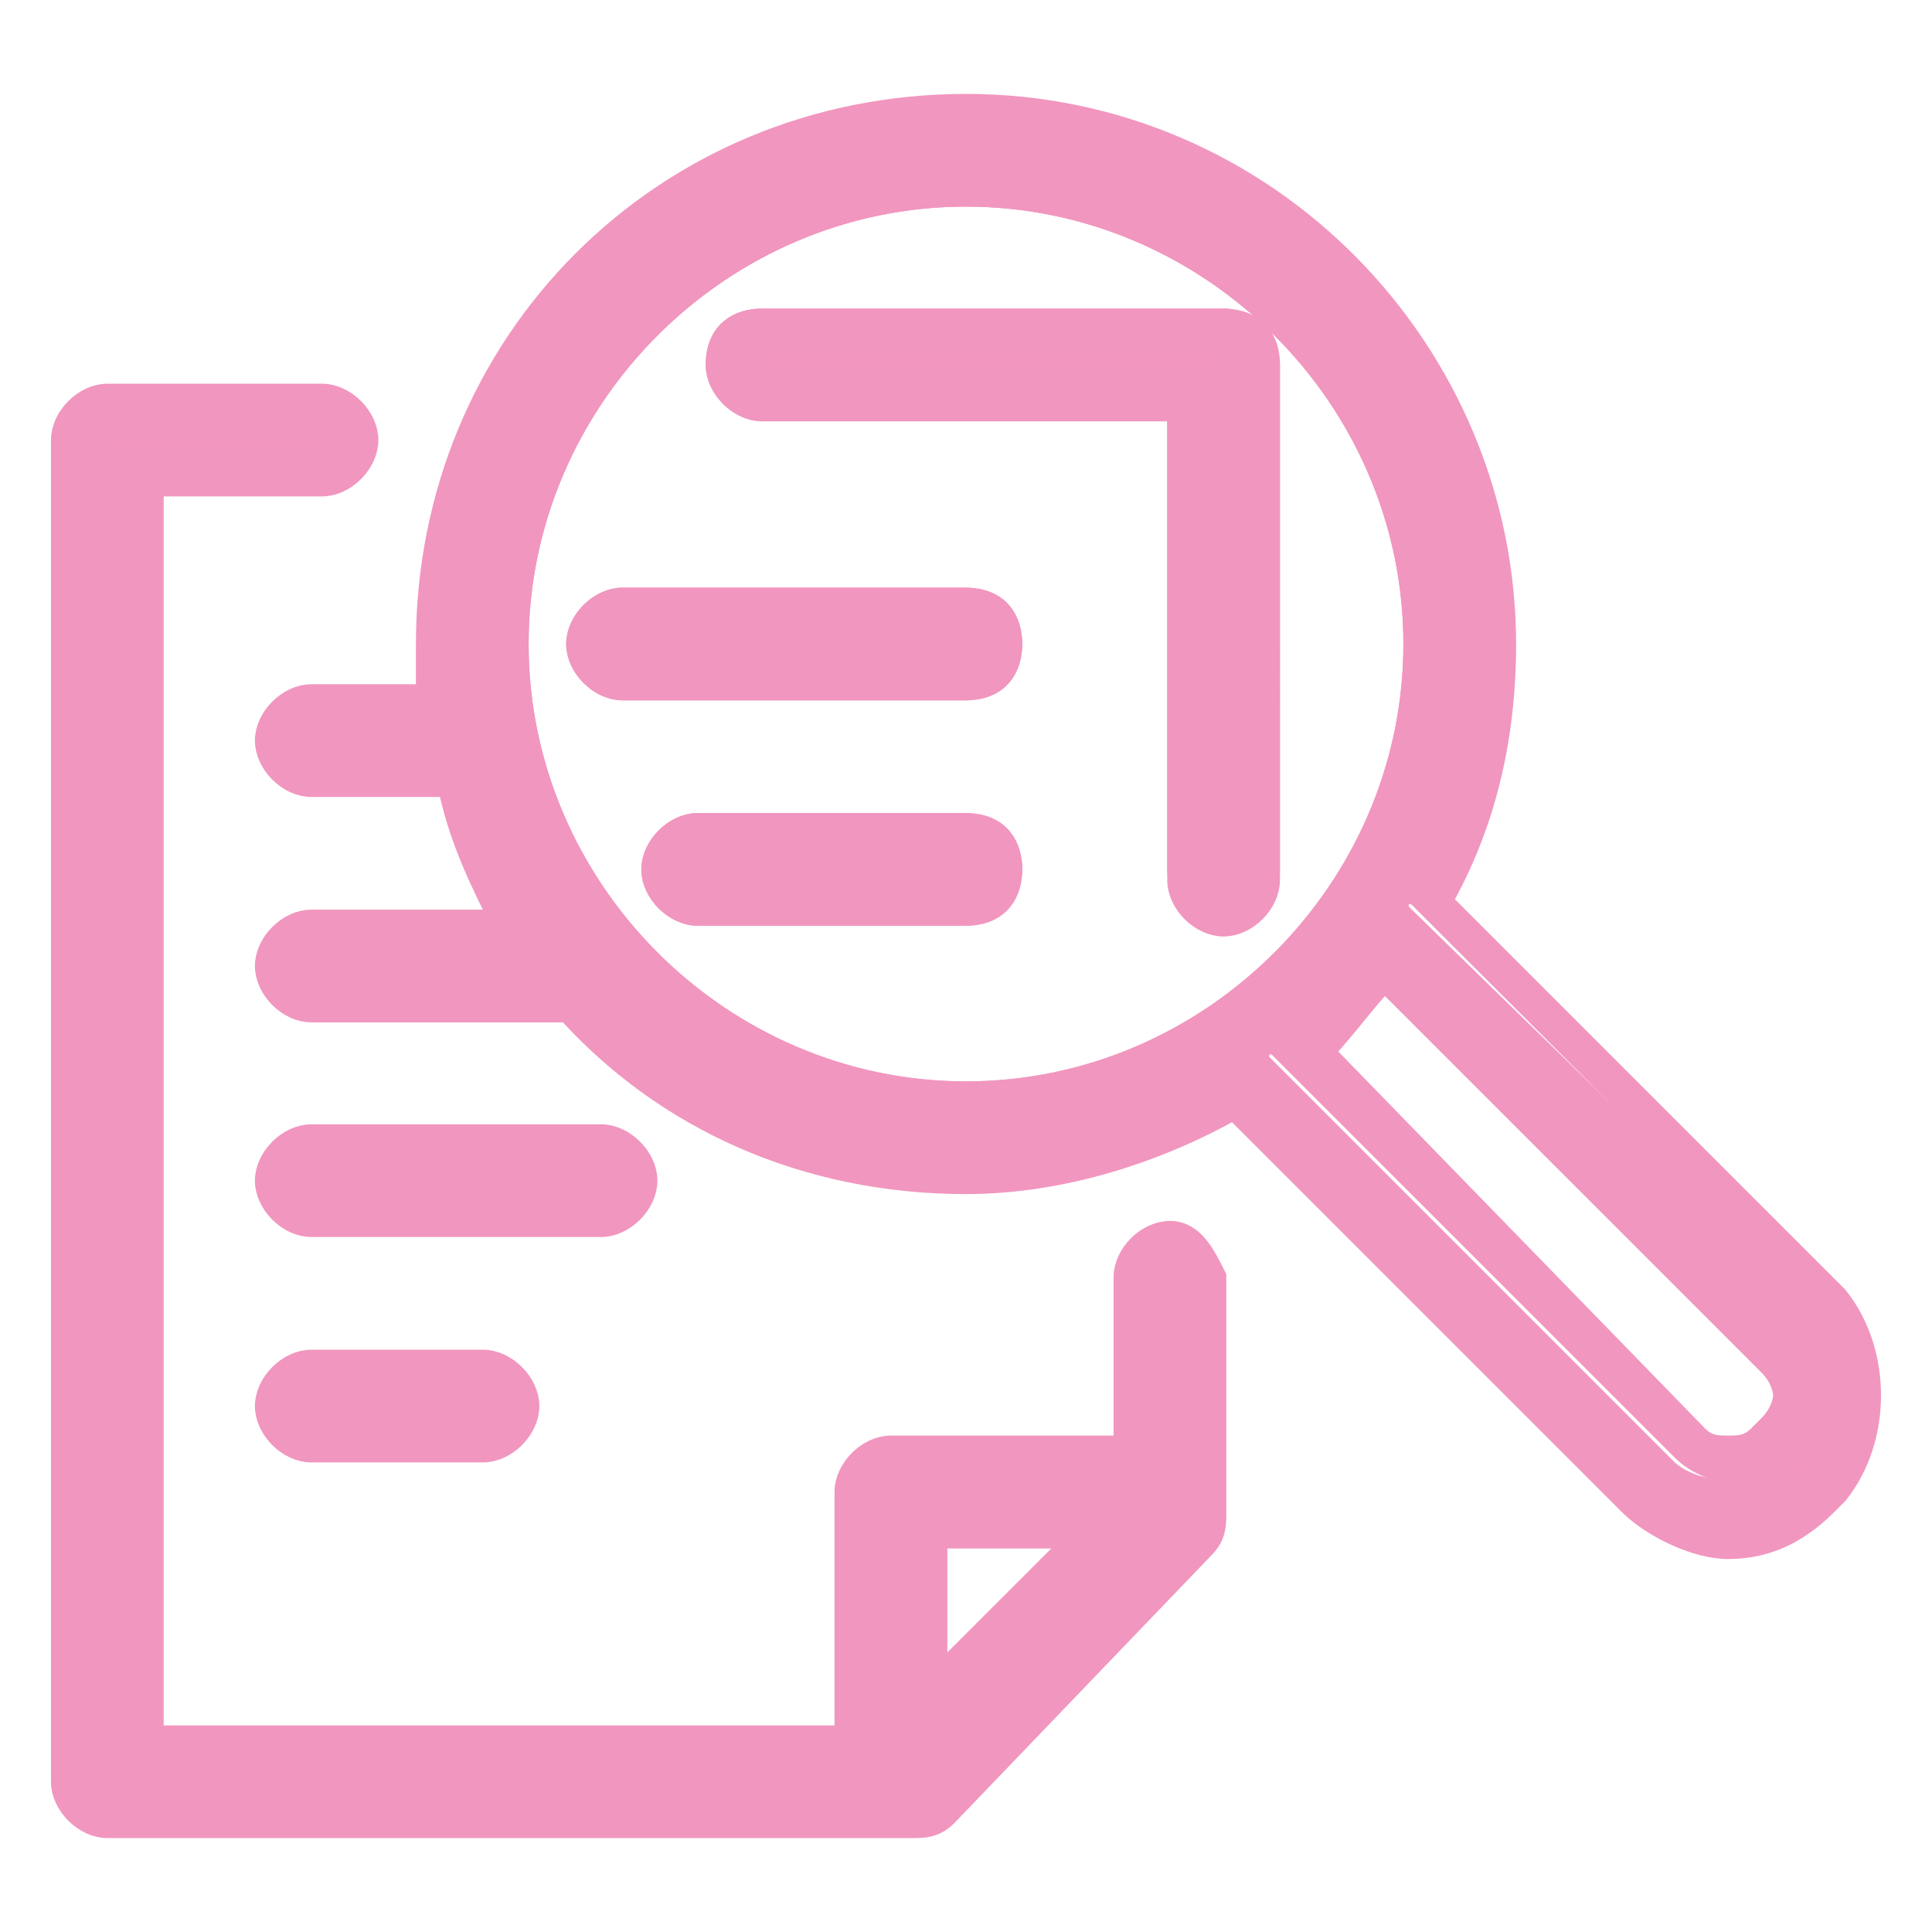
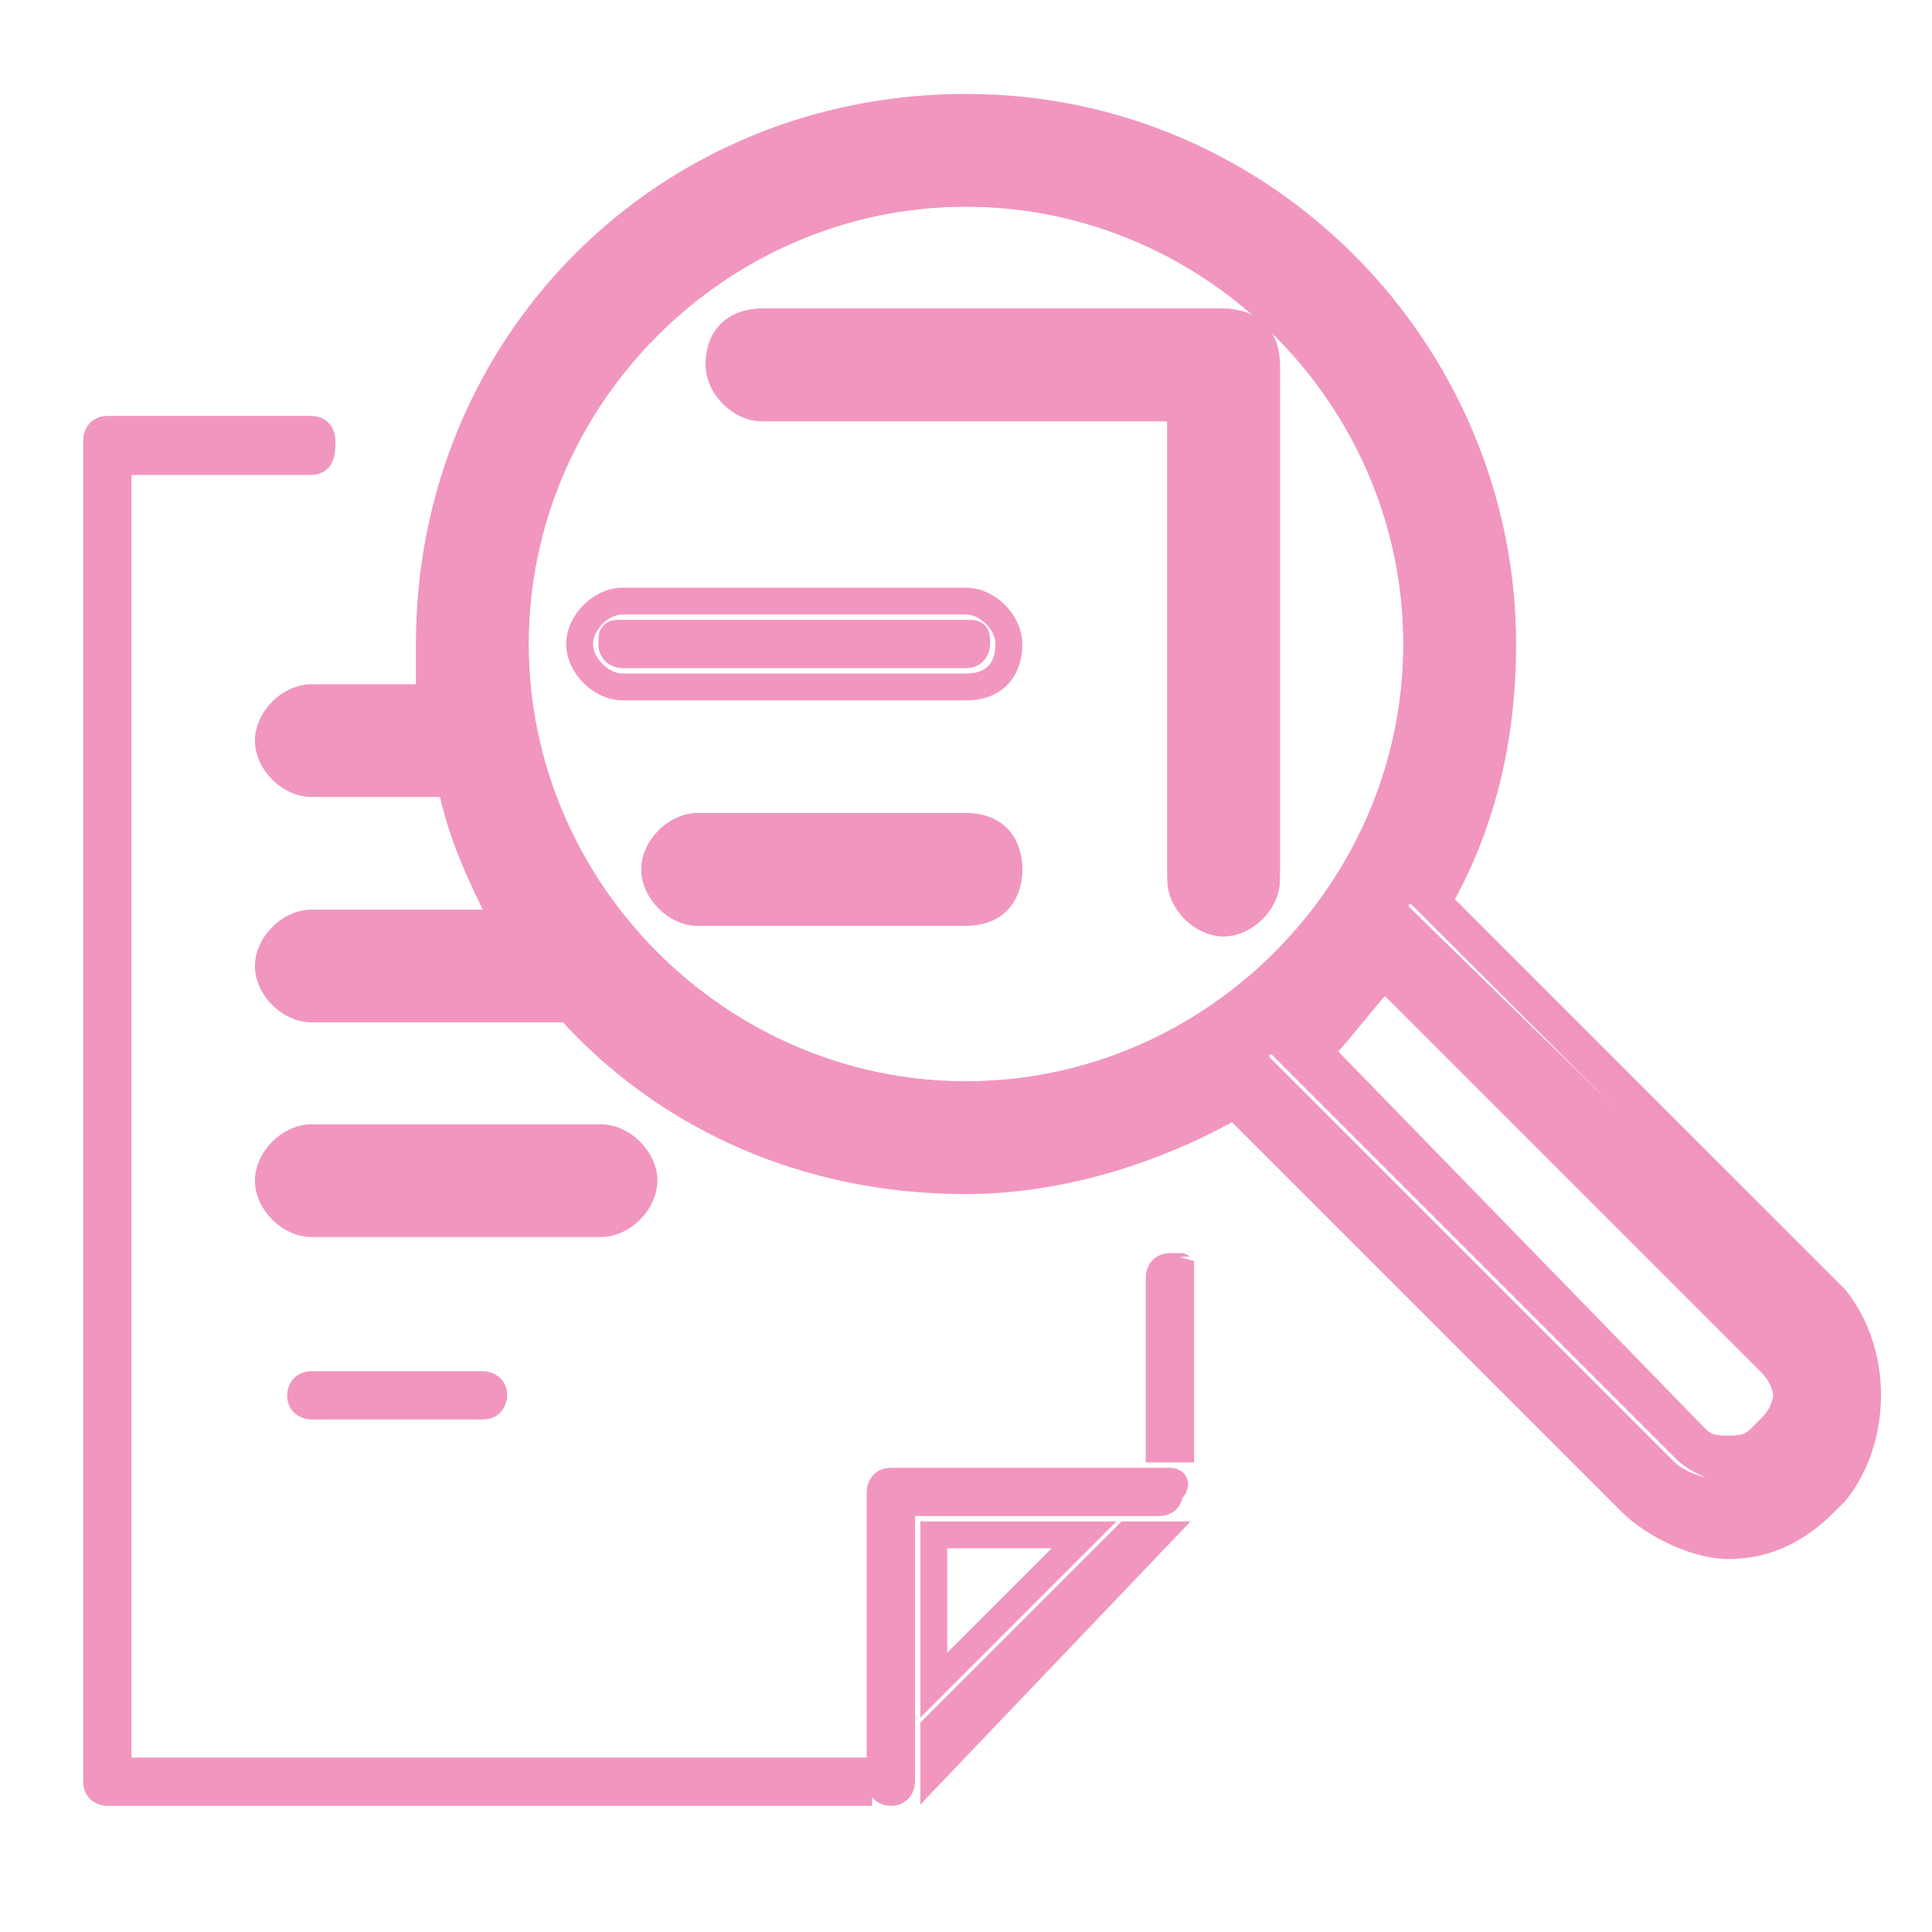
<svg xmlns="http://www.w3.org/2000/svg" version="1.1" id="Layer_1" x="0px" y="0px" viewBox="0 0 18 18" style="enable-background:new 0 0 18 18;" xml:space="preserve">
  <style type="text/css">
	.st0{fill:none;stroke:#F196BF;stroke-width:0.25;stroke-miterlimit:10;}
	.st1{fill:#F396BF;stroke:#F196BF;stroke-width:0.25;stroke-miterlimit:10;}
	.st2{fill:#F196BF;stroke:#F196BF;stroke-width:0.25;stroke-miterlimit:10;}
</style>
  <g>
    <path class="st0" d="M13.2,6c0-2.3-1.9-4.2-4.2-4.2C6.7,1.8,4.8,3.7,4.8,6c0,2.3,1.9,4.2,4.2,4.2C11.3,10.2,13.2,8.3,13.2,6z    M9,8.5H6.5c-0.2,0-0.4-0.2-0.4-0.4c0-0.2,0.2-0.4,0.4-0.4H9c0.2,0,0.4,0.2,0.4,0.4C9.4,8.3,9.3,8.5,9,8.5z M9,6.4H5.8   C5.6,6.4,5.4,6.2,5.4,6c0-0.2,0.2-0.4,0.4-0.4H9c0.2,0,0.4,0.2,0.4,0.4C9.4,6.2,9.3,6.4,9,6.4z M11.8,8.1c0,0.2-0.2,0.4-0.4,0.4   c-0.2,0-0.4-0.2-0.4-0.4V3.8H7.1c-0.2,0-0.4-0.2-0.4-0.4C6.7,3.1,6.9,3,7.1,3h4.3c0.2,0,0.4,0.2,0.4,0.4V8.1z" />
    <path class="st0" d="M15.8,13.4c0.1,0.1,0.2,0.1,0.3,0.1c0,0,0,0,0,0c0.1,0,0.2,0,0.3-0.1l0.1-0.1c0.2-0.2,0.2-0.5,0-0.7l-3.6-3.6   c-0.2,0.3-0.4,0.5-0.7,0.7L15.8,13.4z" />
    <polygon class="st0" points="8.7,15.7 10.1,14.3 8.7,14.3  " />
    <path class="st1" d="M5.7,11c0-0.1-0.1-0.1-0.1-0.1H2.9c-0.1,0-0.1,0.1-0.1,0.1s0.1,0.1,0.1,0.1h2.7C5.7,11.1,5.7,11.1,5.7,11z" />
    <path class="st2" d="M6,11c0-0.2-0.2-0.4-0.4-0.4H2.9c-0.2,0-0.4,0.2-0.4,0.4c0,0.2,0.2,0.4,0.4,0.4h2.7C5.8,11.4,6,11.2,6,11z    M2.8,11c0-0.1,0.1-0.1,0.1-0.1h2.7c0.1,0,0.1,0.1,0.1,0.1s-0.1,0.1-0.1,0.1H2.9C2.9,11.1,2.8,11.1,2.8,11z" />
    <path class="st1" d="M2.9,8.8c-0.1,0-0.1,0.1-0.1,0.1C2.8,9,2.9,9,2.9,9h2.2C5.1,9,5,8.9,5,8.8H2.9z" />
-     <path class="st1" d="M2.9,6.8c-0.1,0-0.1,0.1-0.1,0.1C2.8,6.9,2.9,7,2.9,7h1.2c0-0.1,0-0.1,0-0.2H2.9z" />
    <path class="st1" d="M9,5.9H5.8C5.7,5.9,5.7,5.9,5.7,6c0,0.1,0.1,0.1,0.1,0.1H9C9.1,6.1,9.1,6,9.1,6C9.1,5.9,9.1,5.9,9,5.9z" />
-     <path class="st2" d="M9,5.6H5.8C5.6,5.6,5.4,5.8,5.4,6c0,0.2,0.2,0.4,0.4,0.4H9c0.2,0,0.4-0.2,0.4-0.4C9.4,5.8,9.3,5.6,9,5.6z    M9,6.1H5.8C5.7,6.1,5.7,6,5.7,6c0-0.1,0.1-0.1,0.1-0.1H9c0.1,0,0.1,0.1,0.1,0.1C9.1,6,9.1,6.1,9,6.1z" />
    <path class="st1" d="M9,8H6.5C6.4,8,6.4,8.1,6.4,8.1c0,0.1,0.1,0.1,0.1,0.1H9c0.1,0,0.1-0.1,0.1-0.1C9.1,8.1,9.1,8,9,8z" />
    <path class="st2" d="M9,7.7H6.5c-0.2,0-0.4,0.2-0.4,0.4c0,0.2,0.2,0.4,0.4,0.4H9c0.2,0,0.4-0.2,0.4-0.4C9.4,7.9,9.3,7.7,9,7.7z    M9,8.2H6.5c-0.1,0-0.1-0.1-0.1-0.1C6.4,8.1,6.4,8,6.5,8H9c0.1,0,0.1,0.1,0.1,0.1C9.1,8.2,9.1,8.2,9,8.2z" />
    <path class="st1" d="M2.9,12.9c-0.1,0-0.1,0.1-0.1,0.1c0,0.1,0.1,0.1,0.1,0.1h1.6c0.1,0,0.1-0.1,0.1-0.1c0-0.1-0.1-0.1-0.1-0.1H2.9   z" />
-     <path class="st2" d="M2.9,12.7c-0.2,0-0.4,0.2-0.4,0.4c0,0.2,0.2,0.4,0.4,0.4h1.6c0.2,0,0.4-0.2,0.4-0.4c0-0.2-0.2-0.4-0.4-0.4H2.9   z M4.6,13.1c0,0.1-0.1,0.1-0.1,0.1H2.9c-0.1,0-0.1-0.1-0.1-0.1c0-0.1,0.1-0.1,0.1-0.1h1.6C4.6,12.9,4.6,13,4.6,13.1z" />
    <path class="st1" d="M7.9,16.5H1.1V4.3h1.8C3,4.3,3,4.2,3,4.1C3,4.1,3,4,2.9,4H1C0.9,4,0.9,4.1,0.9,4.1v12.5c0,0.1,0.1,0.1,0.1,0.1   h7c0,0,0-0.1,0-0.1V16.5z" />
    <polygon class="st1" points="8.7,16.1 8.7,16.5 10.8,14.3 10.5,14.3  " />
    <path class="st1" d="M10.9,11.8c-0.1,0-0.1,0.1-0.1,0.1v1.6h0.1c0,0,0.1,0,0.1,0v-1.7C11,11.8,10.9,11.8,10.9,11.8z" />
-     <path class="st2" d="M10.9,11.5c-0.2,0-0.4,0.2-0.4,0.4v1.6H8.3c-0.2,0-0.4,0.2-0.4,0.4v2.3H1.4V4.5h1.6c0.2,0,0.4-0.2,0.4-0.4   c0-0.2-0.2-0.4-0.4-0.4H1c-0.2,0-0.4,0.2-0.4,0.4v12.5C0.6,16.8,0.8,17,1,17h7.5c0.1,0,0.2,0,0.3-0.1l2.4-2.5   c0.1-0.1,0.1-0.2,0.1-0.3v-2.2C11.2,11.7,11.1,11.5,10.9,11.5z M1,16.7c-0.1,0-0.1-0.1-0.1-0.1V4.1C0.9,4.1,0.9,4,1,4h2   C3,4,3,4.1,3,4.1C3,4.2,3,4.3,2.9,4.3H1.1v12.2h6.9v0.1c0,0,0,0.1,0,0.1H1z M8.7,16.5v-0.3l1.8-1.8h0.3L8.7,16.5z M8.7,15.7v-1.4   h1.4L8.7,15.7z M10.9,14H8.4v2.6c0,0.1-0.1,0.1-0.1,0.1c-0.1,0-0.1-0.1-0.1-0.1v-2.7c0-0.1,0.1-0.1,0.1-0.1h2.5   c0.1,0,0.1,0.1,0.1,0.1C11,14,10.9,14,10.9,14z M11,13.5c0,0-0.1,0-0.1,0h-0.1v-1.6c0-0.1,0.1-0.1,0.1-0.1c0.1,0,0.1,0.1,0.1,0.1   V13.5z" />
    <path class="st1" d="M11.4,3.2H7.1C7,3.2,7,3.3,7,3.4C7,3.4,7,3.5,7.1,3.5h4.2v4.6c0,0.1,0.1,0.1,0.1,0.1c0.1,0,0.1-0.1,0.1-0.1   V3.4C11.5,3.3,11.5,3.2,11.4,3.2z" />
    <path class="st2" d="M11.4,3H7.1C6.9,3,6.7,3.1,6.7,3.4c0,0.2,0.2,0.4,0.4,0.4H11v4.4c0,0.2,0.2,0.4,0.4,0.4c0.2,0,0.4-0.2,0.4-0.4   V3.4C11.8,3.1,11.6,3,11.4,3z M11.5,8.1c0,0.1-0.1,0.1-0.1,0.1c-0.1,0-0.1-0.1-0.1-0.1V3.5H7.1C7,3.5,7,3.4,7,3.4   C7,3.3,7,3.2,7.1,3.2h4.3c0.1,0,0.1,0.1,0.1,0.1V8.1z" />
    <path class="st1" d="M10.9,13.8H8.3c-0.1,0-0.1,0.1-0.1,0.1v2.7c0,0.1,0.1,0.1,0.1,0.1c0.1,0,0.1-0.1,0.1-0.1V14h2.4   c0.1,0,0.1-0.1,0.1-0.1C11,13.8,10.9,13.8,10.9,13.8z" />
    <path class="st1" d="M9,10.4c-2.5,0-4.5-2-4.5-4.5c0-2.5,2-4.5,4.5-4.5c2.5,0,4.5,2,4.5,4.5c0,0.8-0.2,1.5-0.6,2.2   c0.1,0,0.2,0,0.2,0.1c0.4-0.7,0.6-1.4,0.6-2.3c0-2.6-2.1-4.7-4.7-4.7C6.4,1.3,4.3,3.4,4.3,6c0,2.6,2.1,4.7,4.7,4.7   c0.8,0,1.6-0.2,2.3-0.6c0-0.1-0.1-0.1-0.1-0.2C10.6,10.2,9.9,10.4,9,10.4z" />
    <path class="st1" d="M12.6,8.7c-0.2,0.3-0.5,0.5-0.8,0.8c0,0,0.1,0,0.1,0.1L12,9.6c0.3-0.2,0.5-0.5,0.7-0.7l0,0   C12.6,8.8,12.6,8.7,12.6,8.7z" />
    <path class="st1" d="M16.9,12.3L13,8.5c0,0-0.1,0-0.2,0c0,0,0,0,0,0.1c0,0,0,0.1,0,0.1l3.8,3.8c0.3,0.3,0.3,0.8,0,1.1l-0.1,0.1   c-0.1,0.1-0.3,0.2-0.5,0.2c0,0,0,0,0,0c-0.2,0-0.4-0.1-0.5-0.2l-3.8-3.8c0,0-0.1,0-0.1,0c0,0-0.1,0-0.1,0c0,0,0,0.1,0,0.2l3.8,3.8   c0.2,0.2,0.4,0.3,0.7,0.3c0.3,0,0.5-0.1,0.7-0.3l0.1-0.1C17.2,13.3,17.2,12.7,16.9,12.3z" />
    <path class="st2" d="M17.1,12.1l-3.7-3.7C13.8,7.7,14,6.9,14,6c0-2.7-2.2-5-5-5s-5,2.2-5,5c0,0.2,0,0.3,0,0.5H2.9   c-0.2,0-0.4,0.2-0.4,0.4s0.2,0.4,0.4,0.4h1.3c0.1,0.5,0.3,0.9,0.5,1.3H2.9c-0.2,0-0.4,0.2-0.4,0.4c0,0.2,0.2,0.4,0.4,0.4h2.4   c0.9,1,2.2,1.6,3.7,1.6c0.9,0,1.8-0.3,2.5-0.7l3.7,3.7c0.2,0.2,0.6,0.4,0.9,0.4c0.3,0,0.6-0.1,0.9-0.4l0.1-0.1   C17.5,13.4,17.5,12.6,17.1,12.1z M2.9,7C2.9,7,2.8,6.9,2.8,6.9c0-0.1,0.1-0.1,0.1-0.1h1.2c0,0.1,0,0.2,0,0.2H2.9z M2.9,9   C2.9,9,2.8,9,2.8,8.9c0-0.1,0.1-0.1,0.1-0.1h2C5,8.9,5.1,9,5.1,9H2.9z M9,10.7c-2.6,0-4.7-2.1-4.7-4.7c0-2.6,2.1-4.7,4.7-4.7   c2.6,0,4.7,2.1,4.7,4.7c0,0.8-0.2,1.6-0.6,2.3c-0.1,0-0.1-0.1-0.2-0.1c0.4-0.6,0.6-1.4,0.6-2.2c0-2.5-2-4.5-4.5-4.5   c-2.5,0-4.5,2-4.5,4.5c0,2.5,2,4.5,4.5,4.5c0.8,0,1.6-0.2,2.2-0.6c0,0.1,0,0.2,0.1,0.2C10.7,10.4,9.9,10.7,9,10.7z M9,10.2   c-2.3,0-4.2-1.9-4.2-4.2c0-2.3,1.9-4.2,4.2-4.2c2.3,0,4.2,1.9,4.2,4.2C13.2,8.3,11.3,10.2,9,10.2z M12,9.6L12,9.6   c-0.1-0.1-0.1-0.1-0.2-0.1c0.3-0.2,0.5-0.5,0.8-0.8c0,0.1,0,0.1,0.1,0.1l0,0C12.5,9.1,12.3,9.4,12,9.6z M12.9,9.1l3.6,3.6   c0.2,0.2,0.2,0.5,0,0.7l-0.1,0.1c-0.1,0.1-0.2,0.1-0.3,0.1c0,0,0,0,0,0c-0.1,0-0.2,0-0.3-0.1l-3.6-3.6C12.5,9.6,12.7,9.3,12.9,9.1z    M16.9,13.7L16.9,13.7c-0.2,0.2-0.5,0.3-0.7,0.3c-0.3,0-0.5-0.1-0.7-0.3l-3.8-3.8c0,0,0-0.1,0-0.2c0,0,0.1,0,0.1,0c0,0,0.1,0,0.1,0   l3.8,3.8c0.1,0.1,0.3,0.2,0.5,0.2c0,0,0,0,0,0c0.2,0,0.4-0.1,0.5-0.2l0.1-0.1c0.3-0.3,0.3-0.8,0-1.1l-3.8-3.8c0,0,0,0,0-0.1   c0,0,0-0.1,0-0.1c0,0,0.1,0,0.2,0l3.8,3.8C17.2,12.7,17.2,13.3,16.9,13.7z" />
  </g>
</svg>